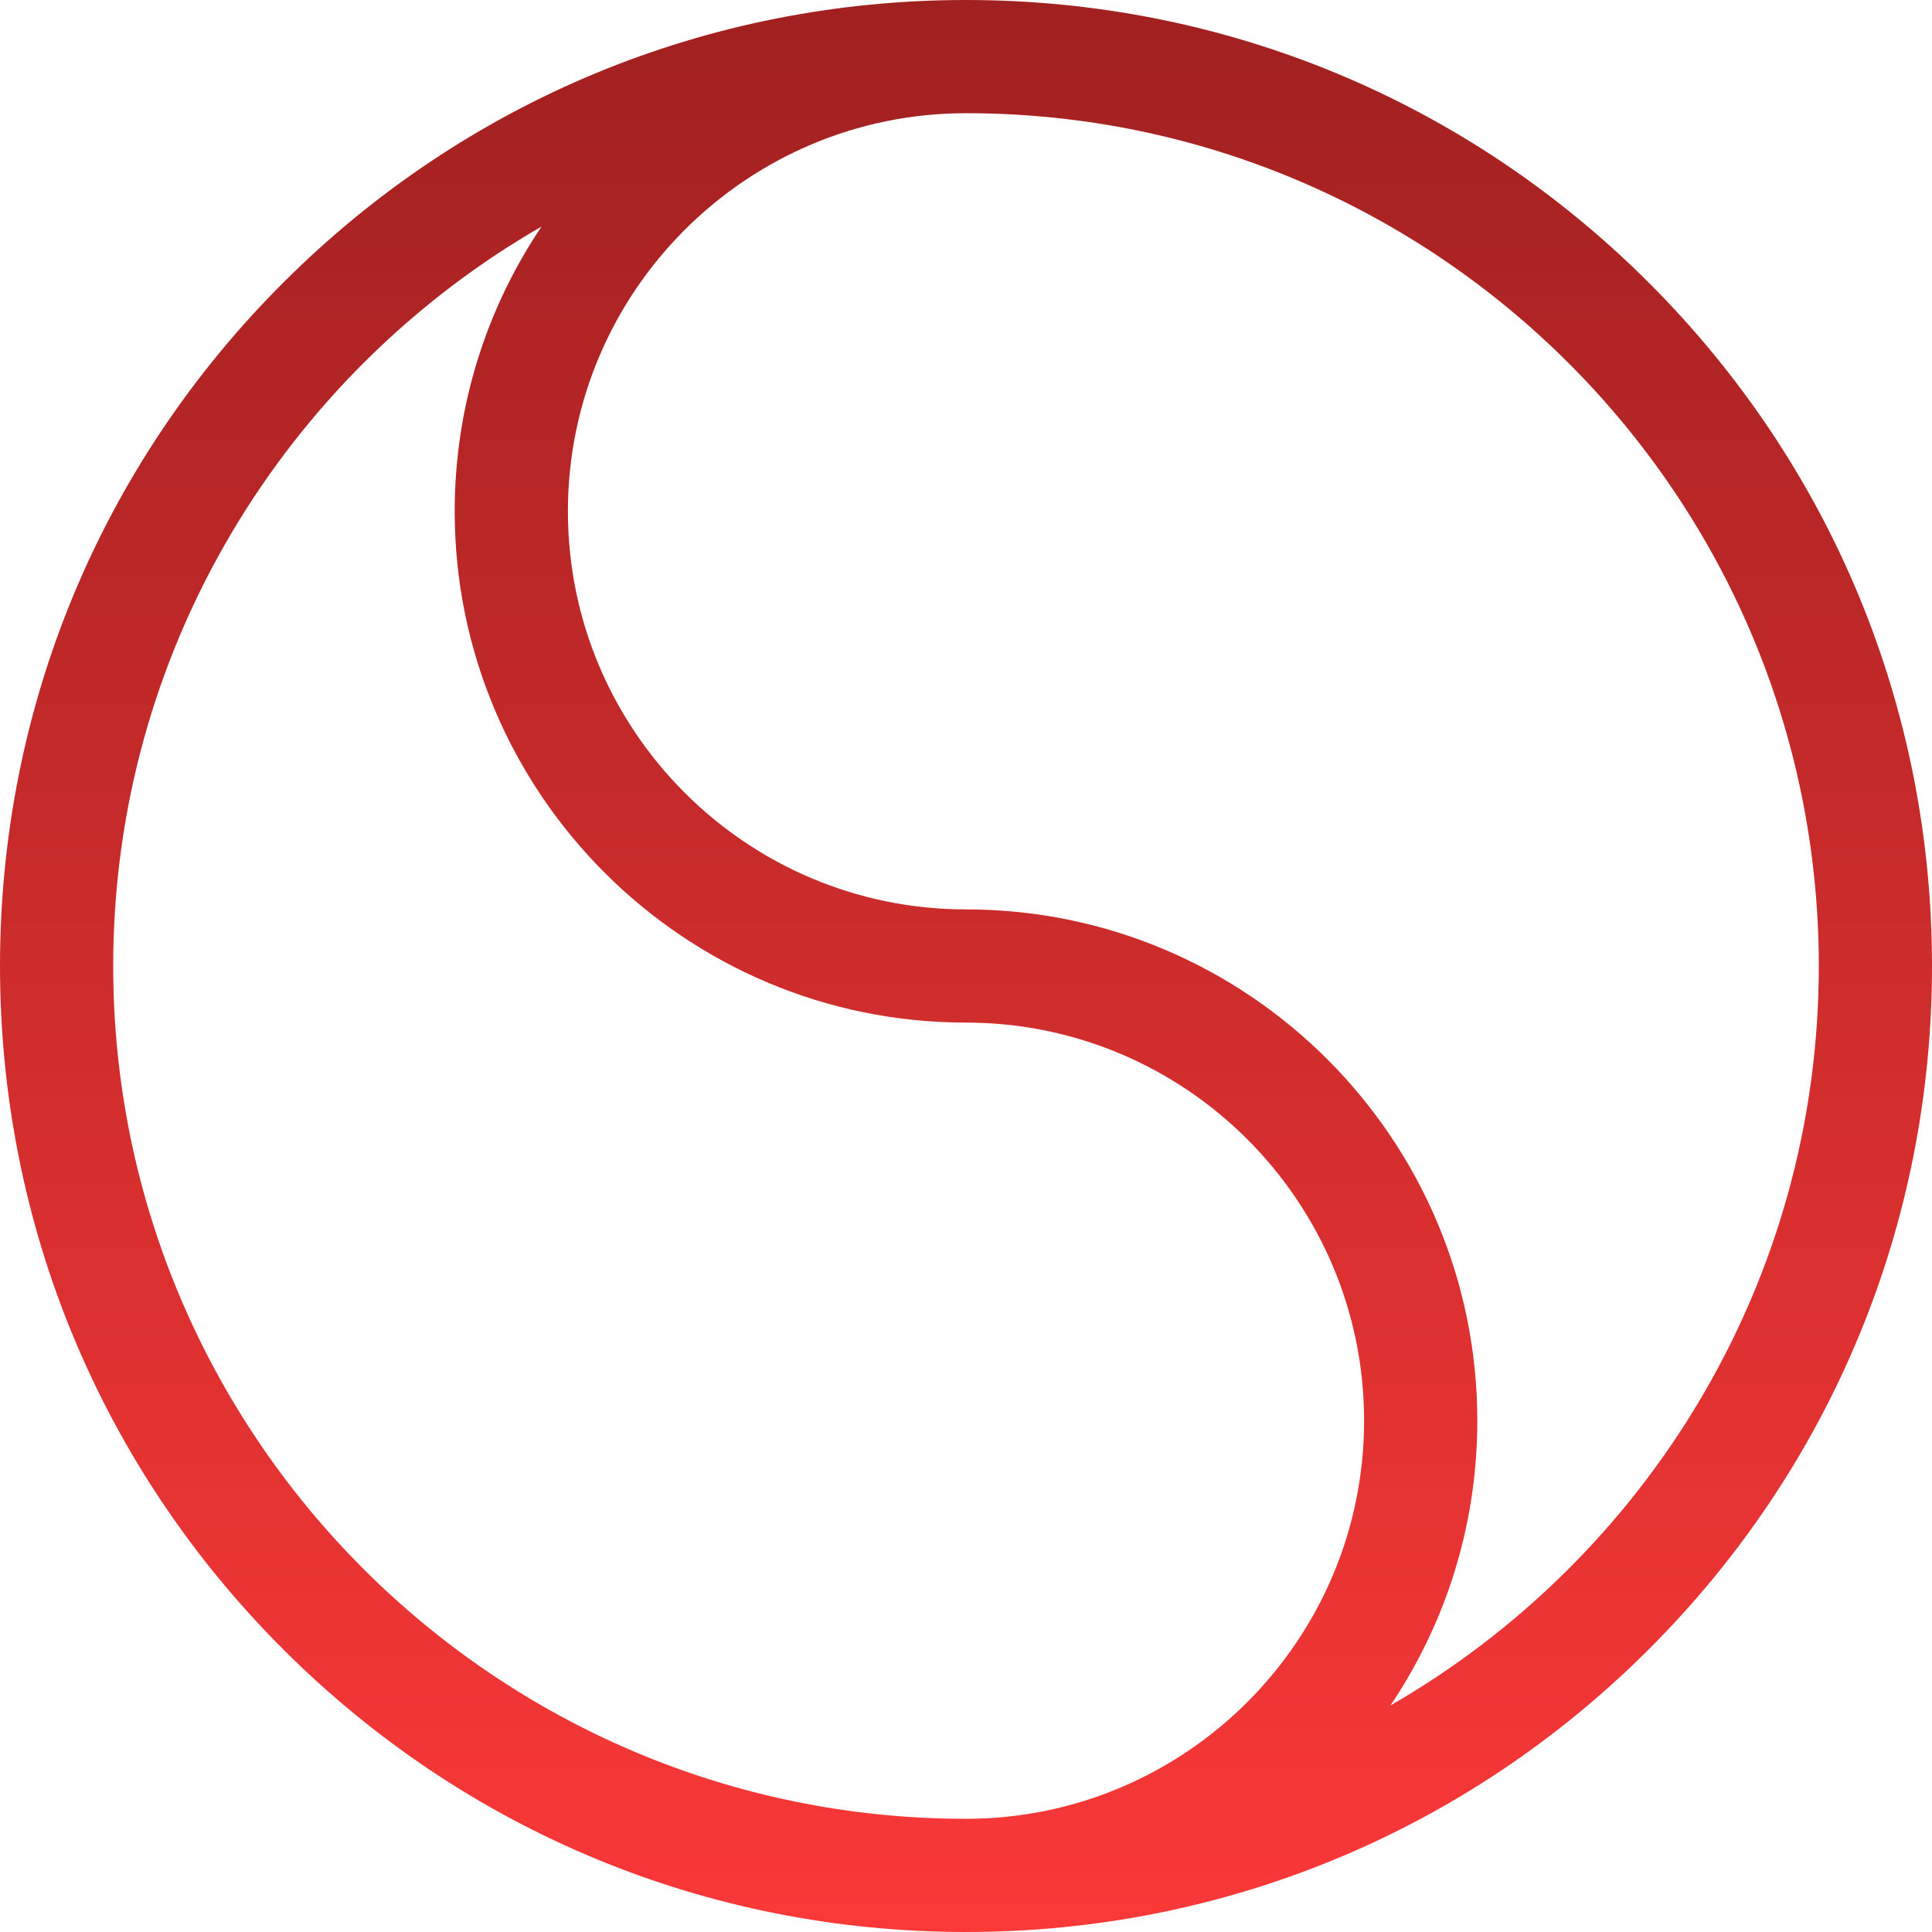
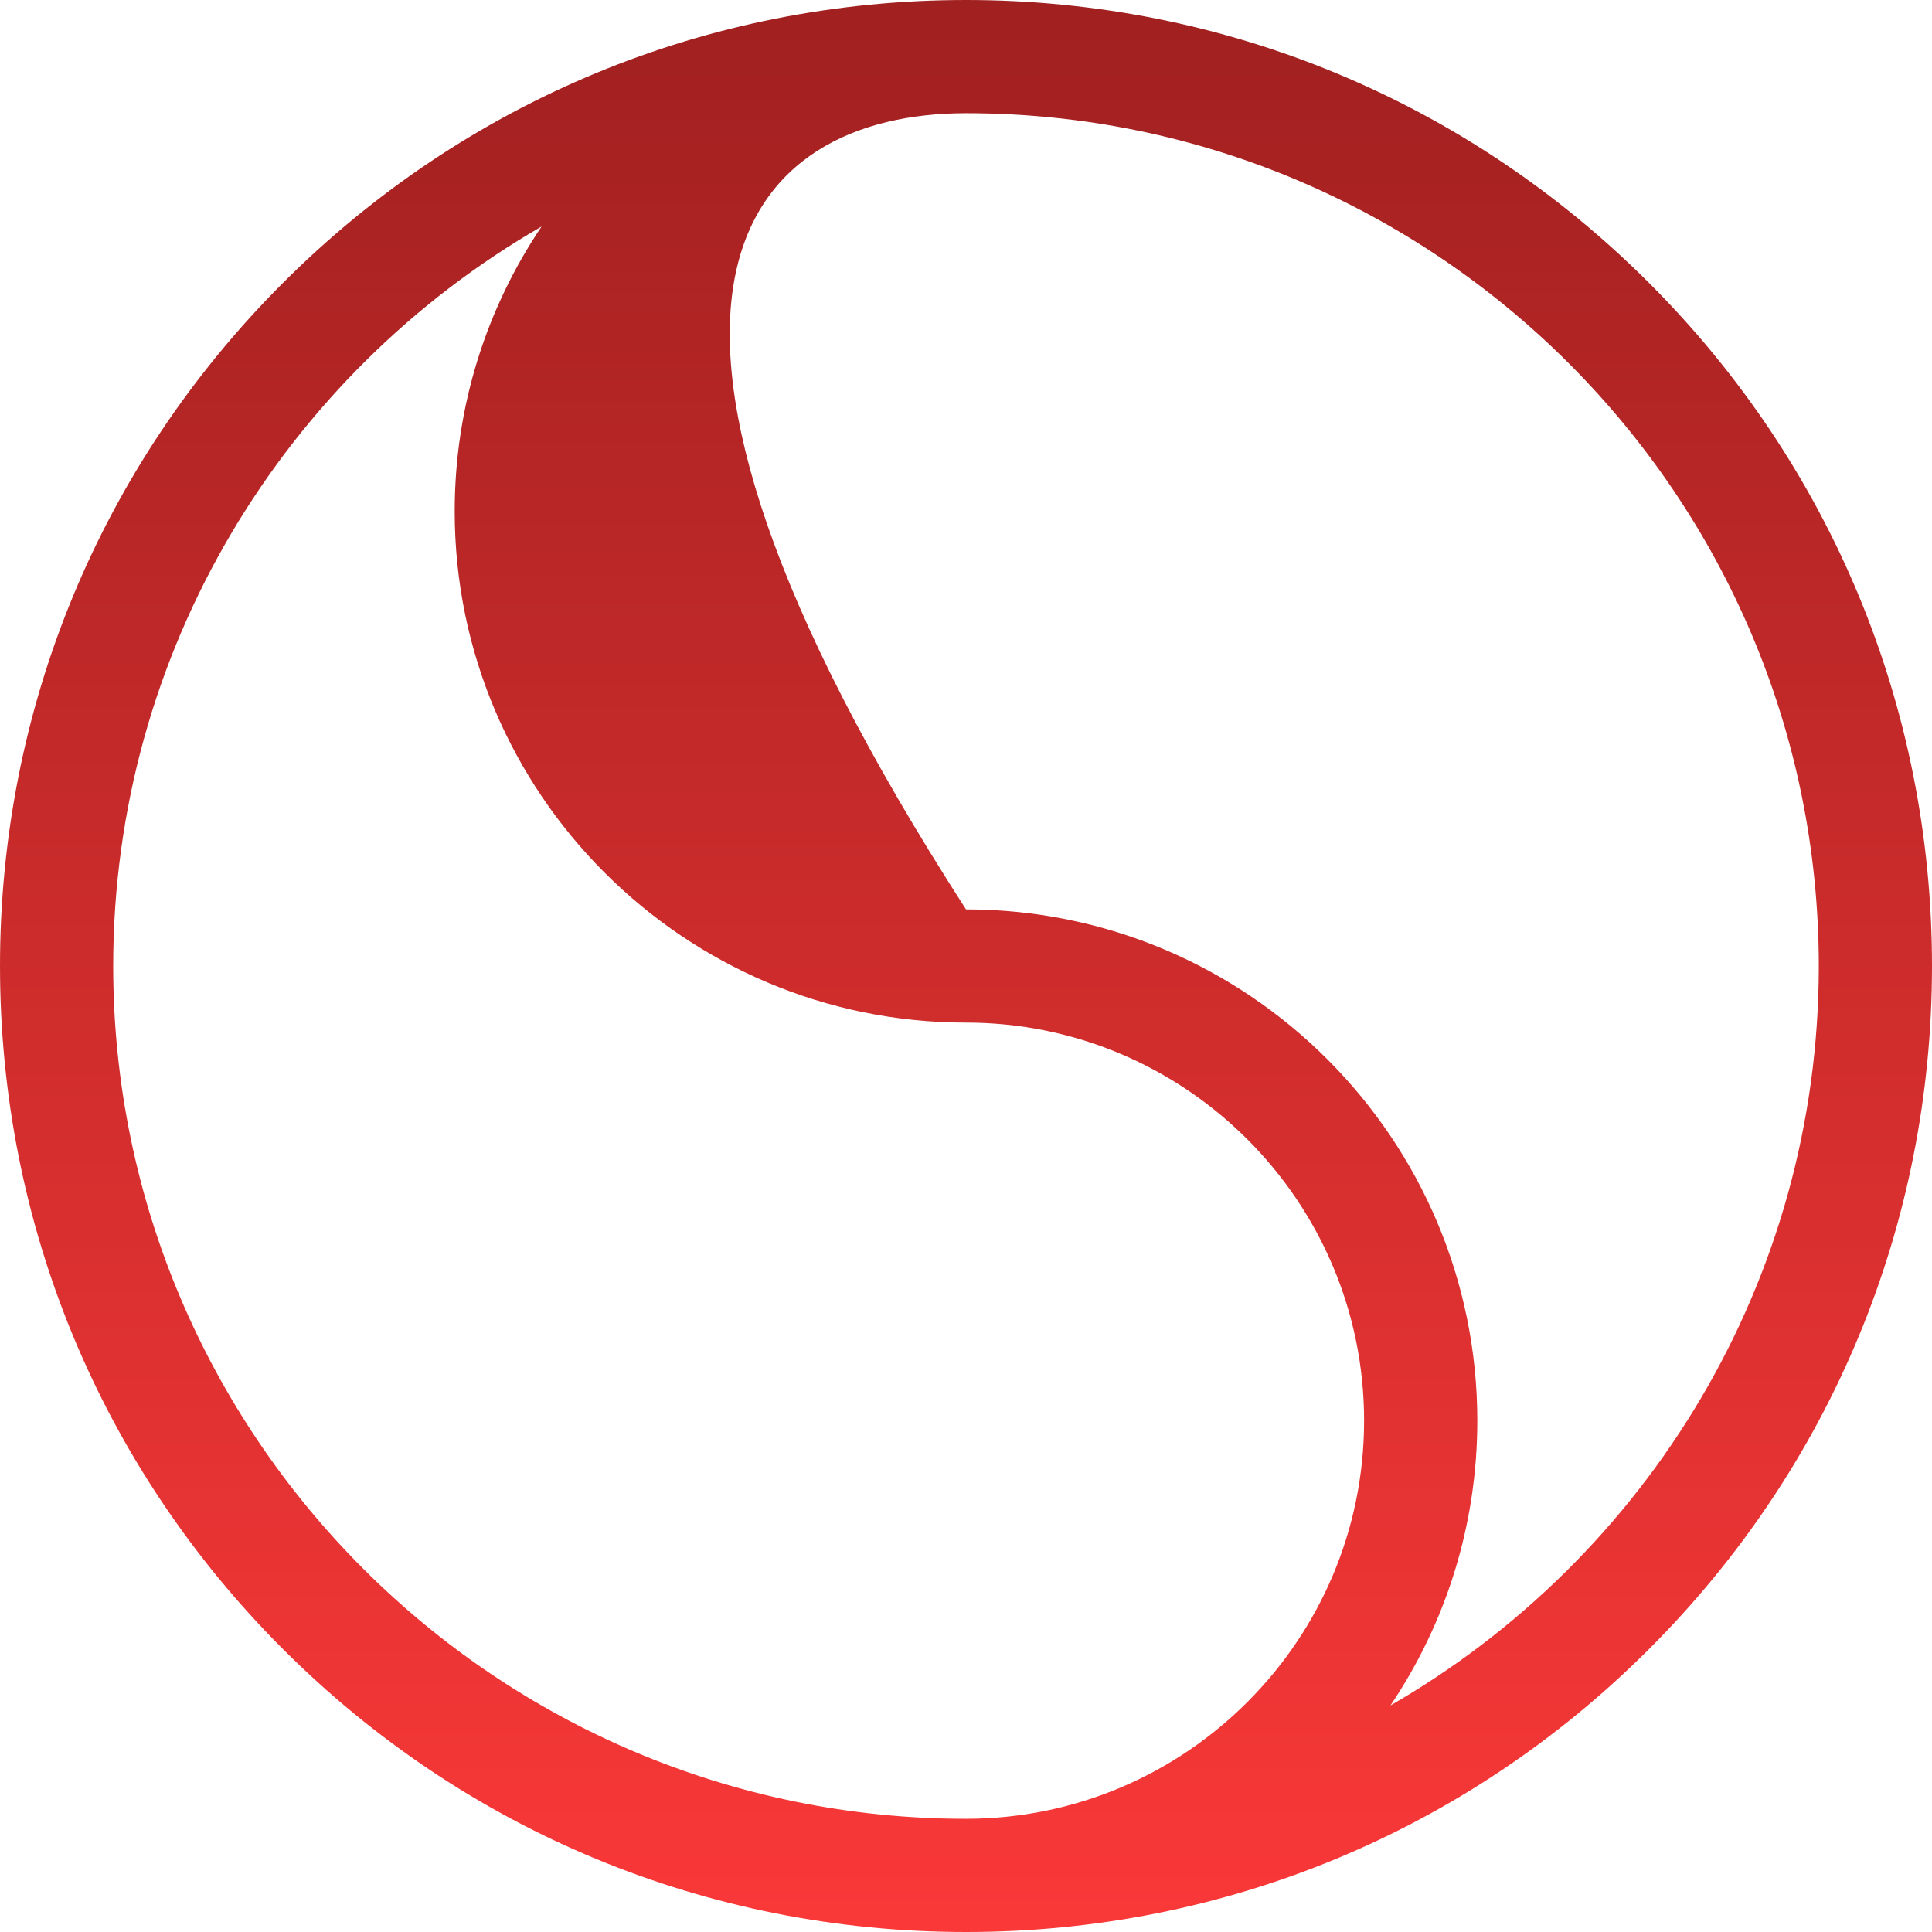
<svg xmlns="http://www.w3.org/2000/svg" width="152" height="152" viewBox="0 0 152 152" fill="none">
-   <path d="M129.74 22.26C115.386 7.905 96.3 0 76 0C55.7 0 36.614 7.905 22.26 22.26C7.905 36.614 0 55.7 0 76C0 96.3 7.905 115.386 22.26 129.74C36.614 144.095 55.7 152 76 152C96.3 152 115.386 144.095 129.74 129.74C144.095 115.386 152 96.3 152 76C152 55.7 144.095 36.614 129.74 22.26ZM76 143.094C39.004 143.094 8.906 112.996 8.906 76C8.906 51.154 22.482 29.419 42.606 17.823C38.293 24.23 35.773 31.939 35.773 40.227C35.773 62.408 53.819 80.453 76 80.453C93.27 80.453 107.32 94.503 107.32 111.773C107.32 129.044 93.27 143.094 76 143.094ZM109.394 134.177C113.707 127.77 116.227 120.061 116.227 111.773C116.227 89.592 98.181 71.547 76 71.547C58.73 71.547 44.68 57.497 44.68 40.227C44.68 22.956 58.73 8.906 76 8.906C112.996 8.906 143.094 39.004 143.094 76C143.094 100.846 129.518 122.581 109.394 134.177Z" fill="url(#paint0_linear)" />
+   <path d="M129.74 22.26C115.386 7.905 96.3 0 76 0C55.7 0 36.614 7.905 22.26 22.26C7.905 36.614 0 55.7 0 76C0 96.3 7.905 115.386 22.26 129.74C36.614 144.095 55.7 152 76 152C96.3 152 115.386 144.095 129.74 129.74C144.095 115.386 152 96.3 152 76C152 55.7 144.095 36.614 129.74 22.26ZM76 143.094C39.004 143.094 8.906 112.996 8.906 76C8.906 51.154 22.482 29.419 42.606 17.823C38.293 24.23 35.773 31.939 35.773 40.227C35.773 62.408 53.819 80.453 76 80.453C93.27 80.453 107.32 94.503 107.32 111.773C107.32 129.044 93.27 143.094 76 143.094ZM109.394 134.177C113.707 127.77 116.227 120.061 116.227 111.773C116.227 89.592 98.181 71.547 76 71.547C44.68 22.956 58.73 8.906 76 8.906C112.996 8.906 143.094 39.004 143.094 76C143.094 100.846 129.518 122.581 109.394 134.177Z" fill="url(#paint0_linear)" />
  <defs>
    <linearGradient id="paint0_linear" x1="76" y1="0" x2="76" y2="152" gradientUnits="userSpaceOnUse">
      <stop stop-color="#A12020" />
      <stop offset="1" stop-color="#FA3838" />
    </linearGradient>
  </defs>
</svg>